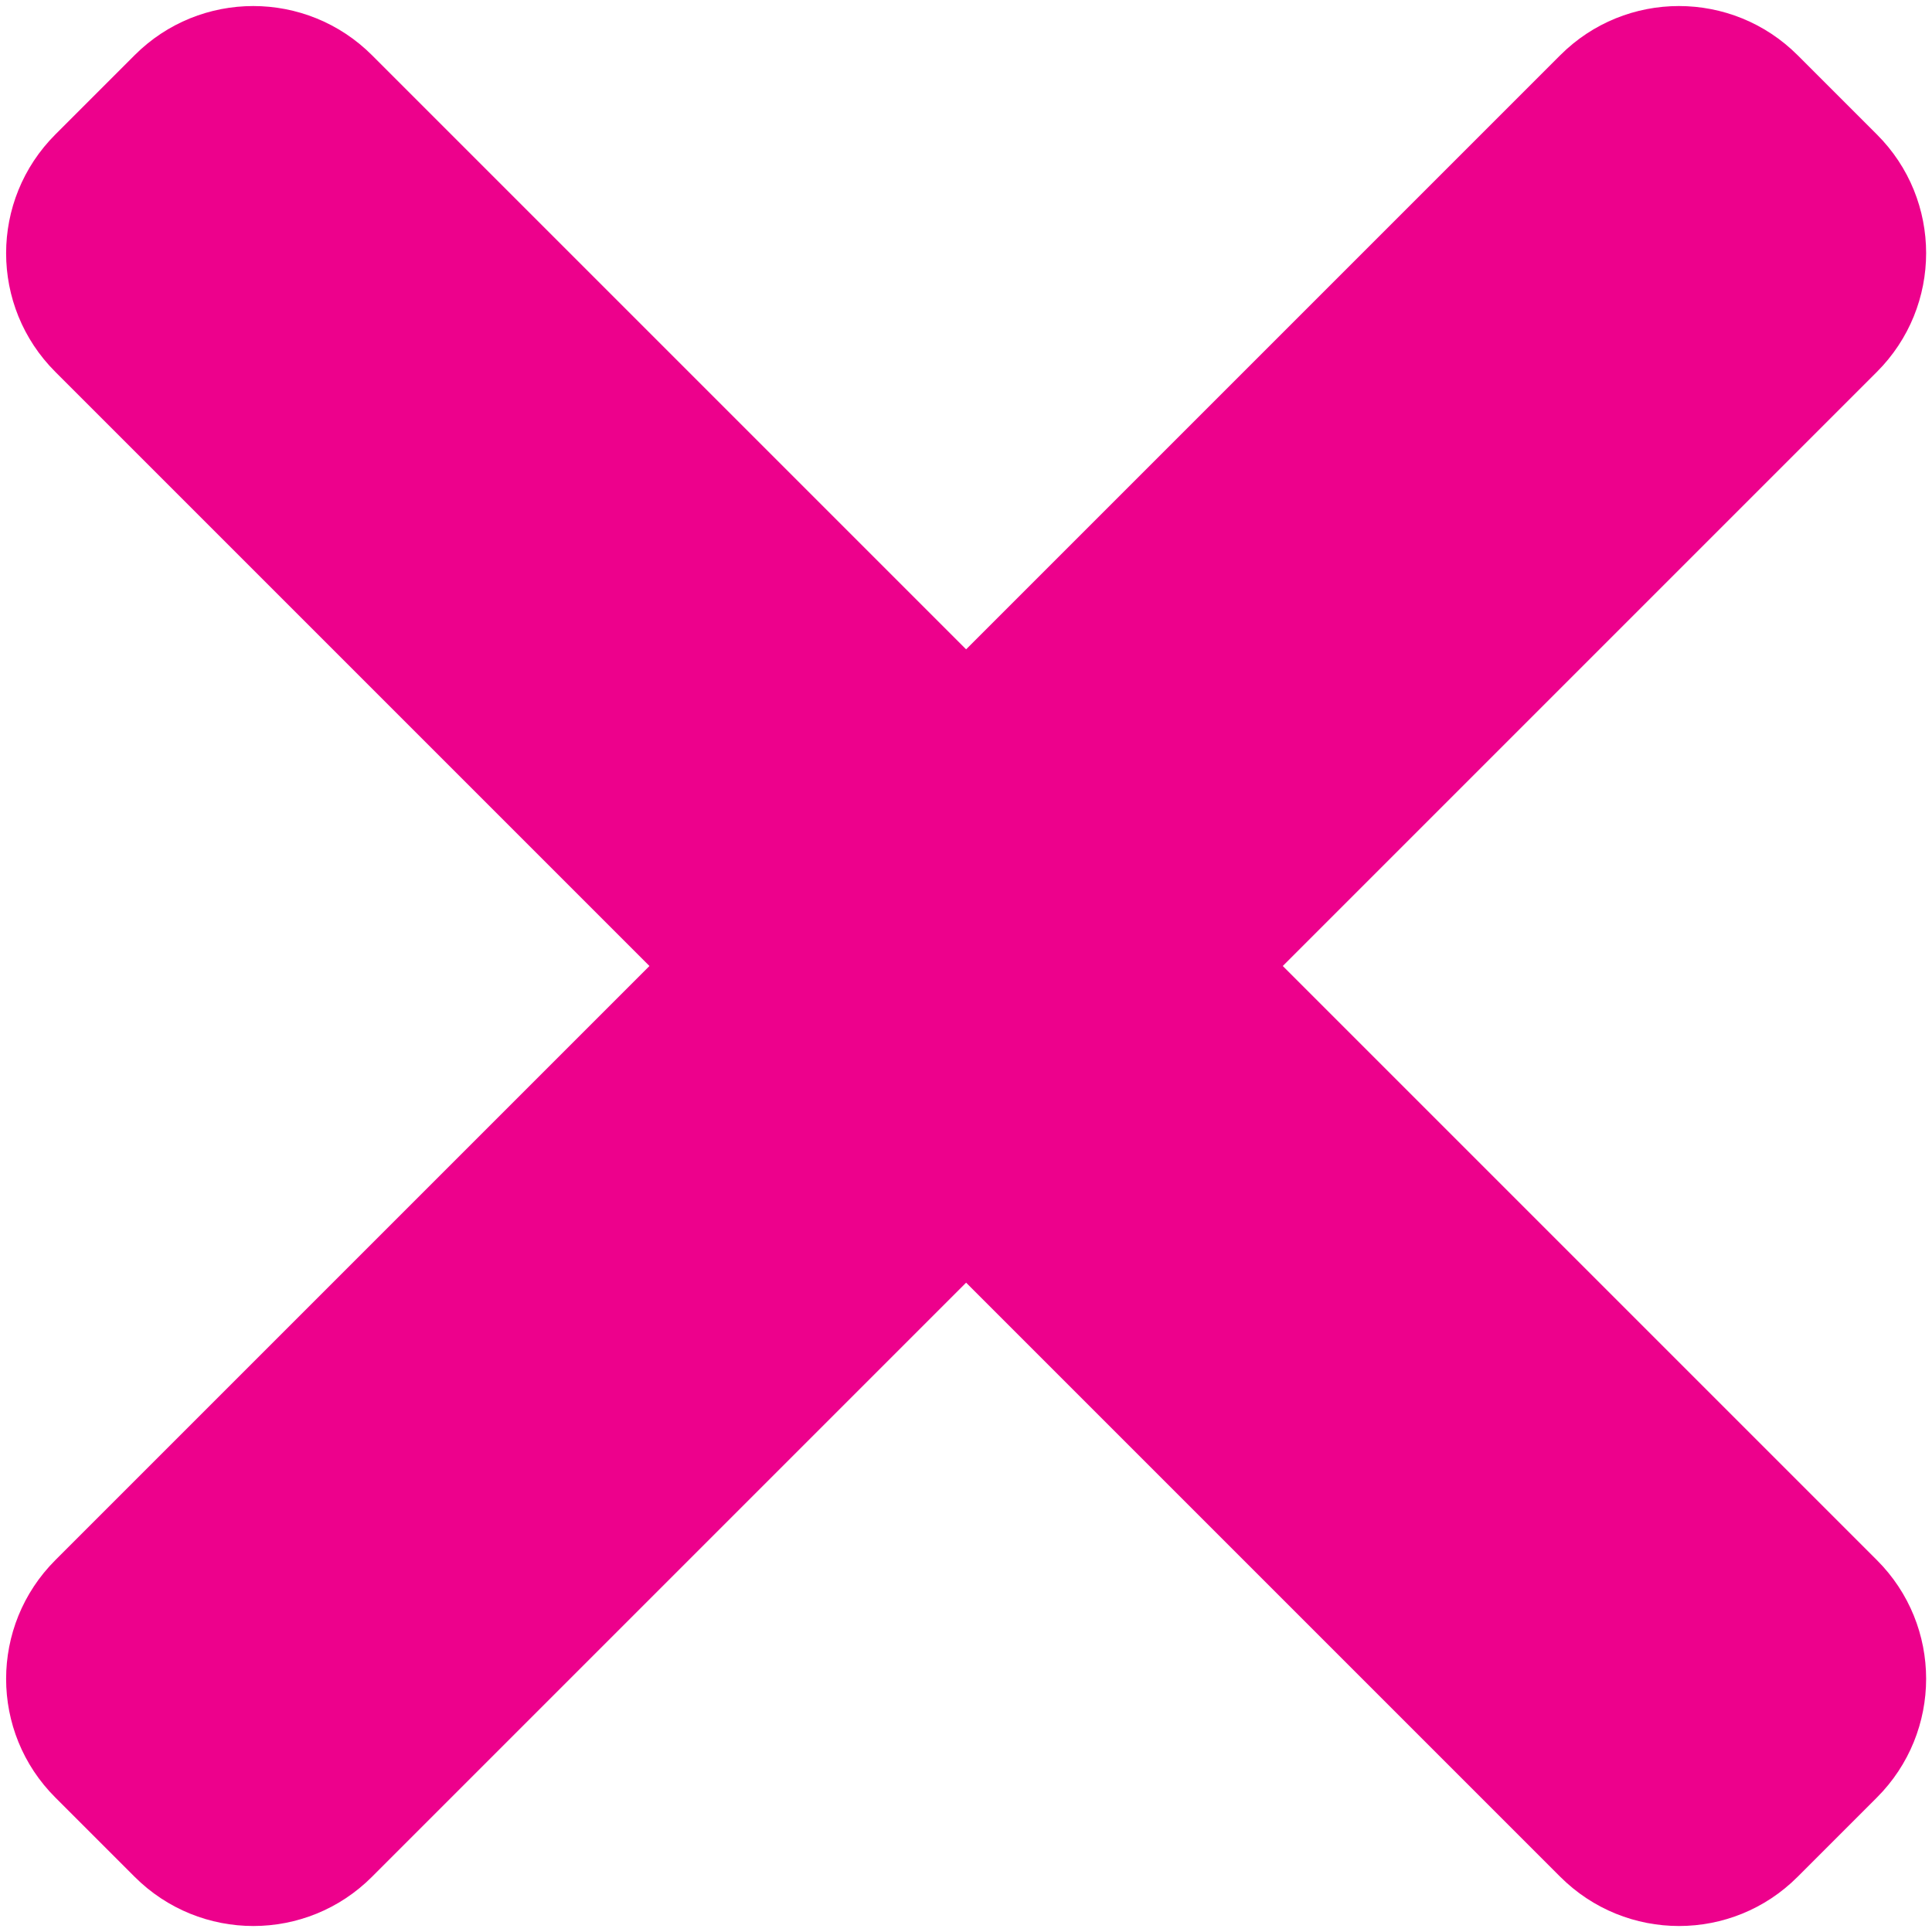
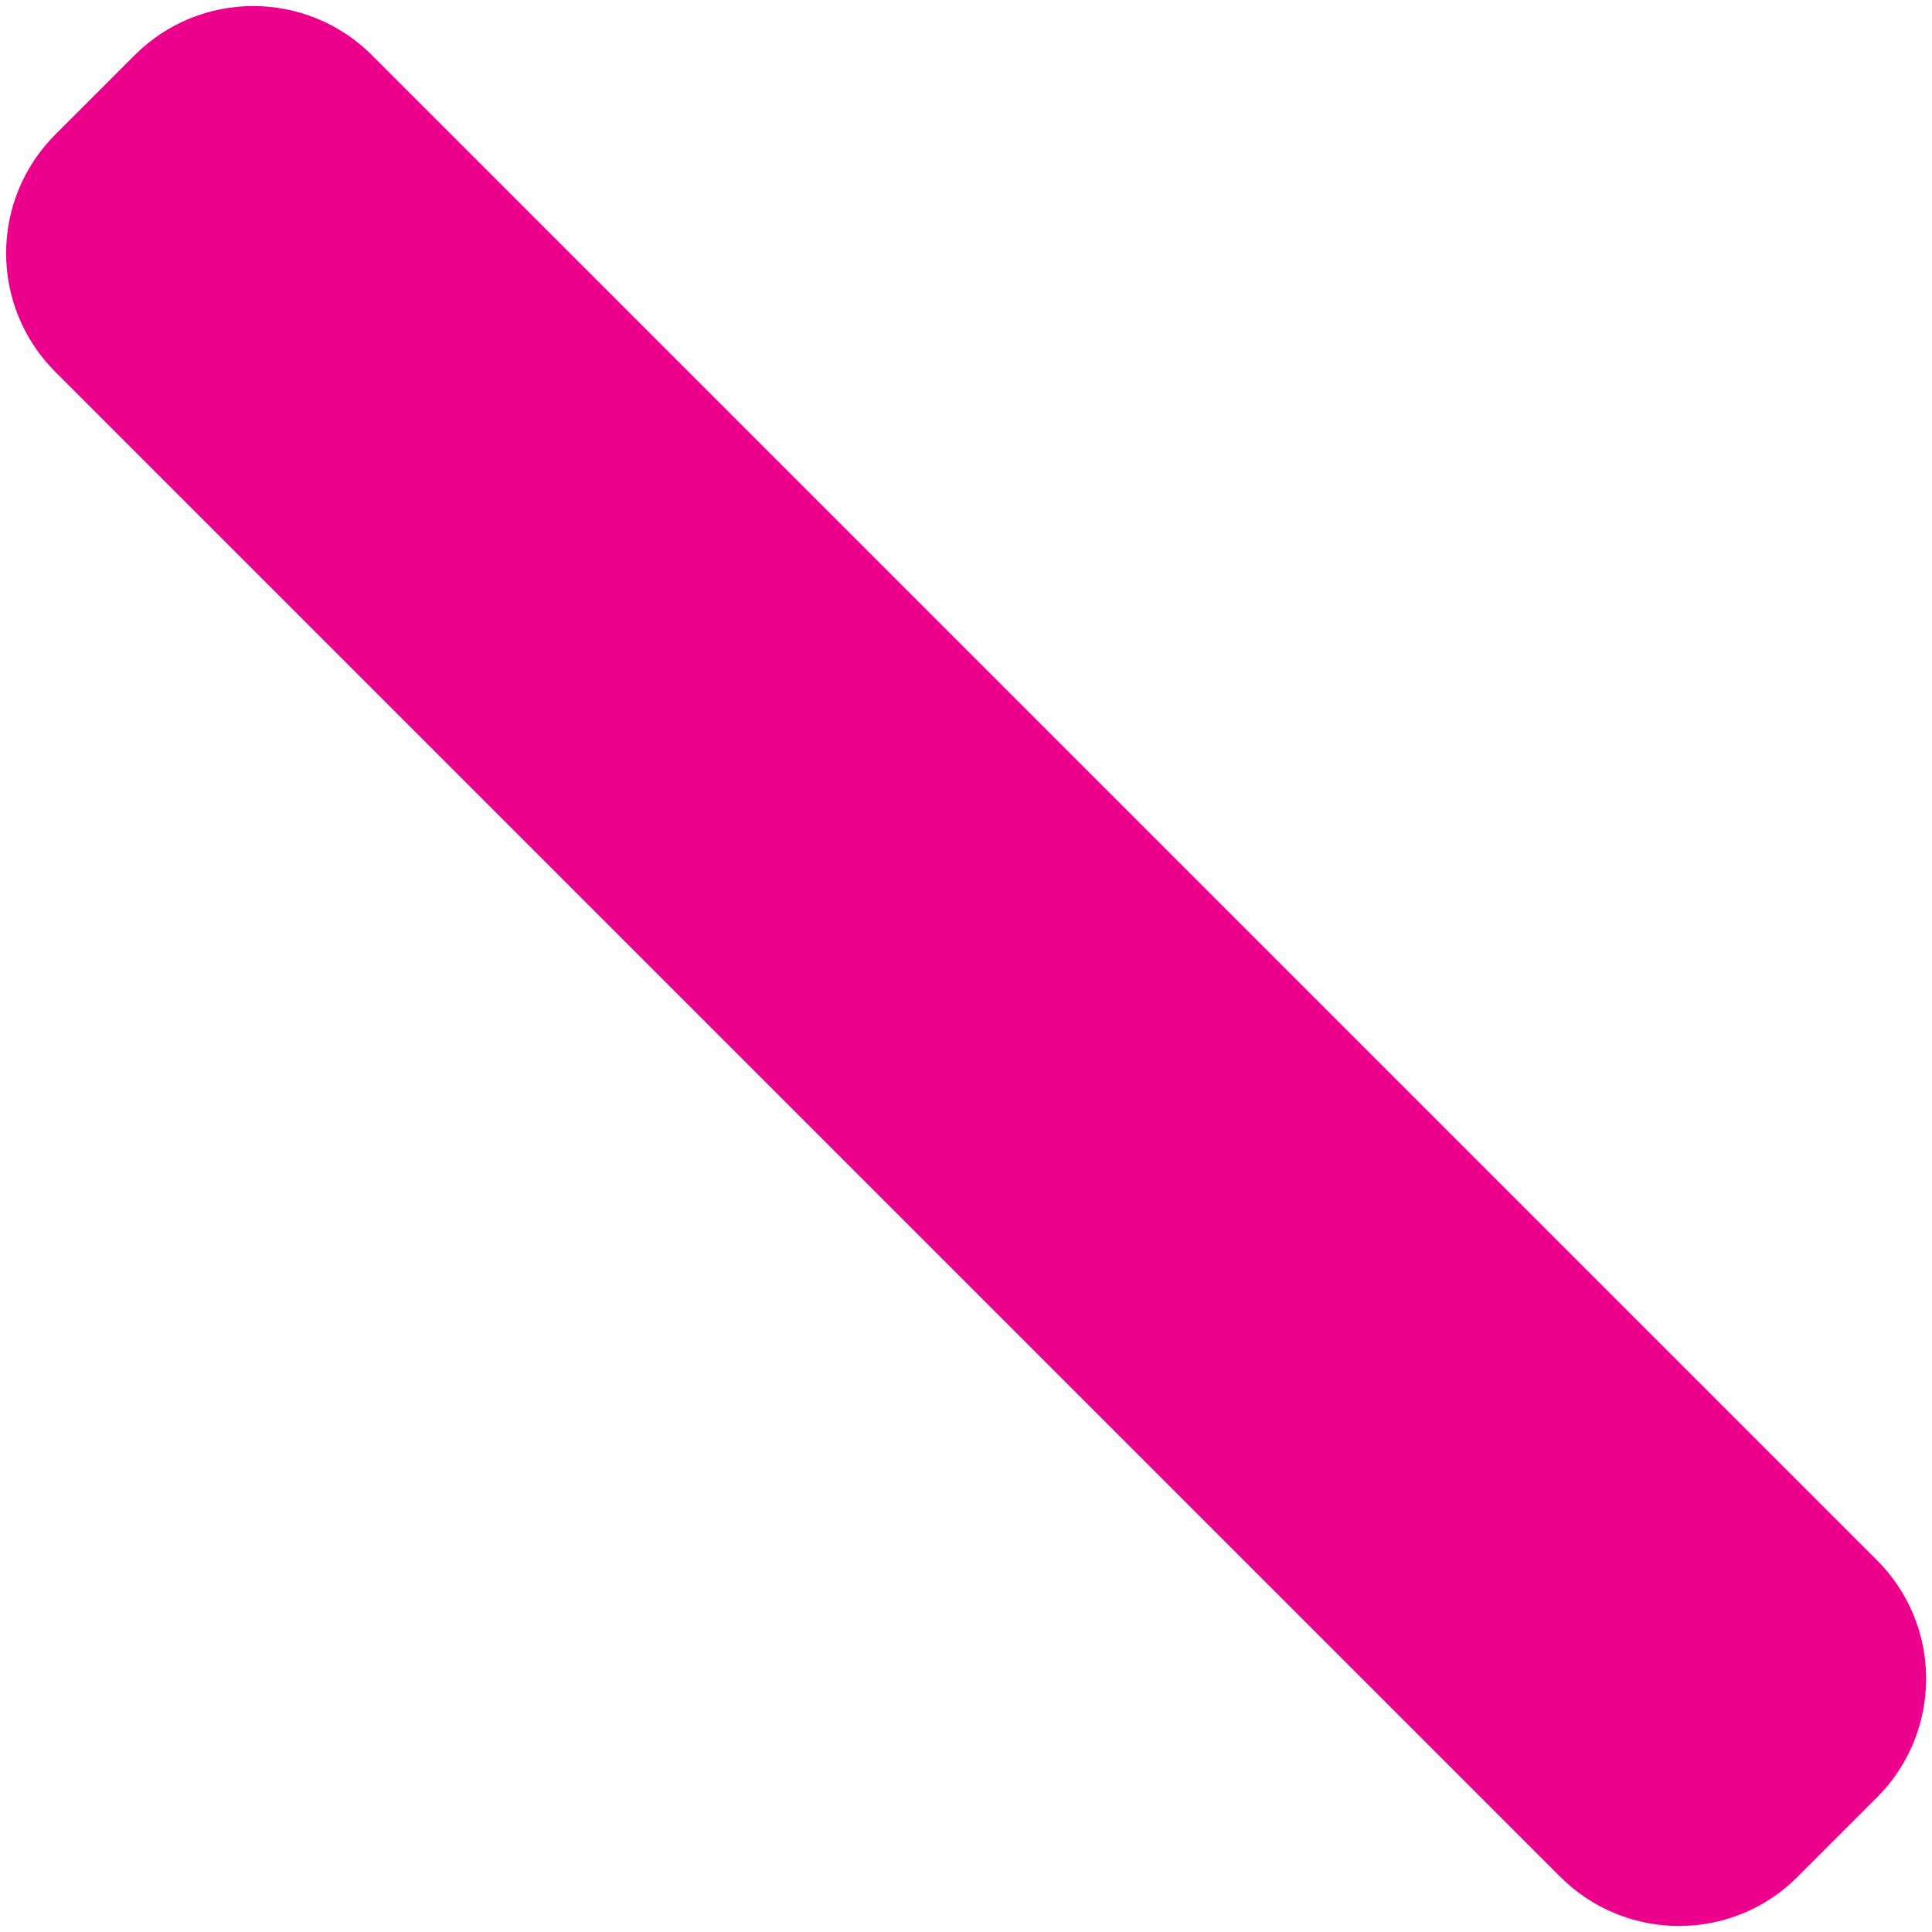
<svg xmlns="http://www.w3.org/2000/svg" width="32" height="32" viewBox="0 0 32 32" fill="none">
  <g clip-path="url(#clip0_5326_1613)">
    <path d="M31.086 25.839L6.163 0.916C5.075 -0.172 3.313 -0.172 2.228 0.916L0.918 2.226C-0.171 3.314 -0.171 5.075 0.918 6.161L25.841 31.084C26.929 32.173 28.691 32.173 29.776 31.084L31.086 29.774C32.175 28.686 32.175 26.925 31.086 25.839Z" fill="#ED018C" />
-     <path d="M25.841 0.916L0.918 25.839C-0.171 26.927 -0.171 28.689 0.918 29.774L2.228 31.084C3.316 32.173 5.077 32.173 6.163 31.084L31.086 6.161C32.175 5.073 32.175 3.311 31.086 2.226L29.776 0.916C28.688 -0.172 26.927 -0.172 25.841 0.916Z" fill="#ED018C" />
  </g>
  <defs>
    <clipPath id="clip0_5326_1613">
      <rect width="32" height="32" fill="white" />
    </clipPath>
  </defs>
</svg>